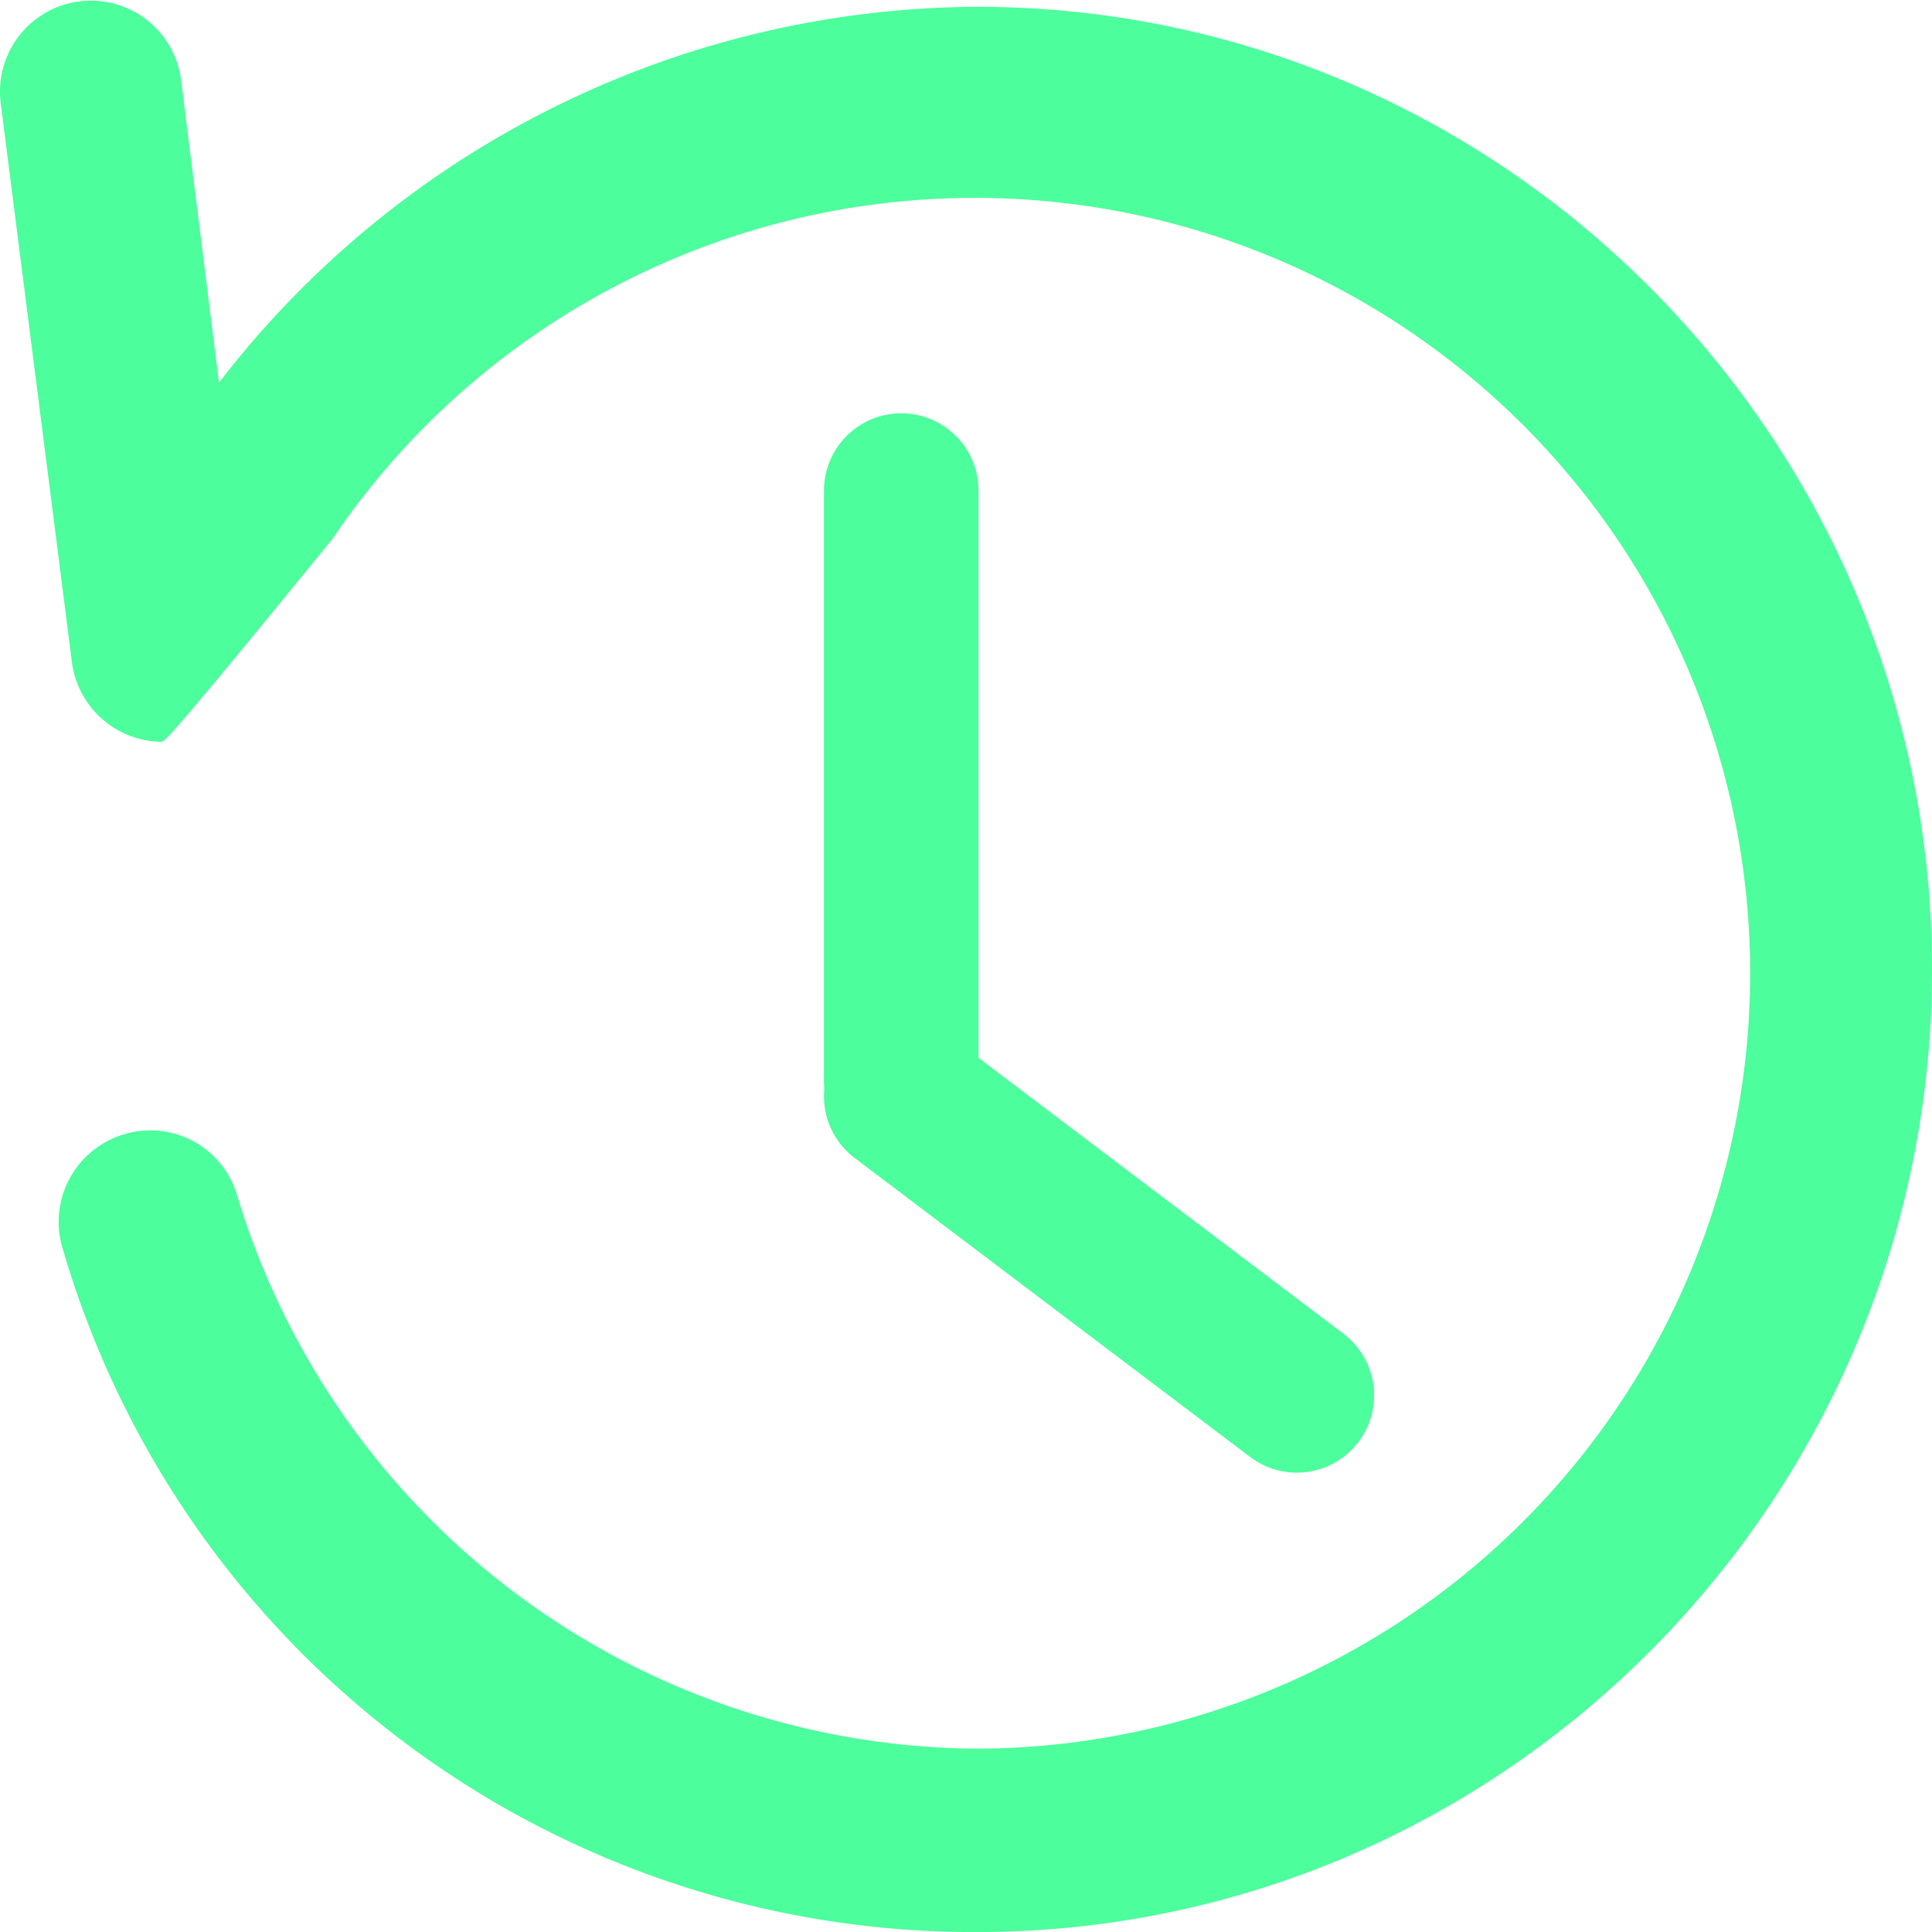
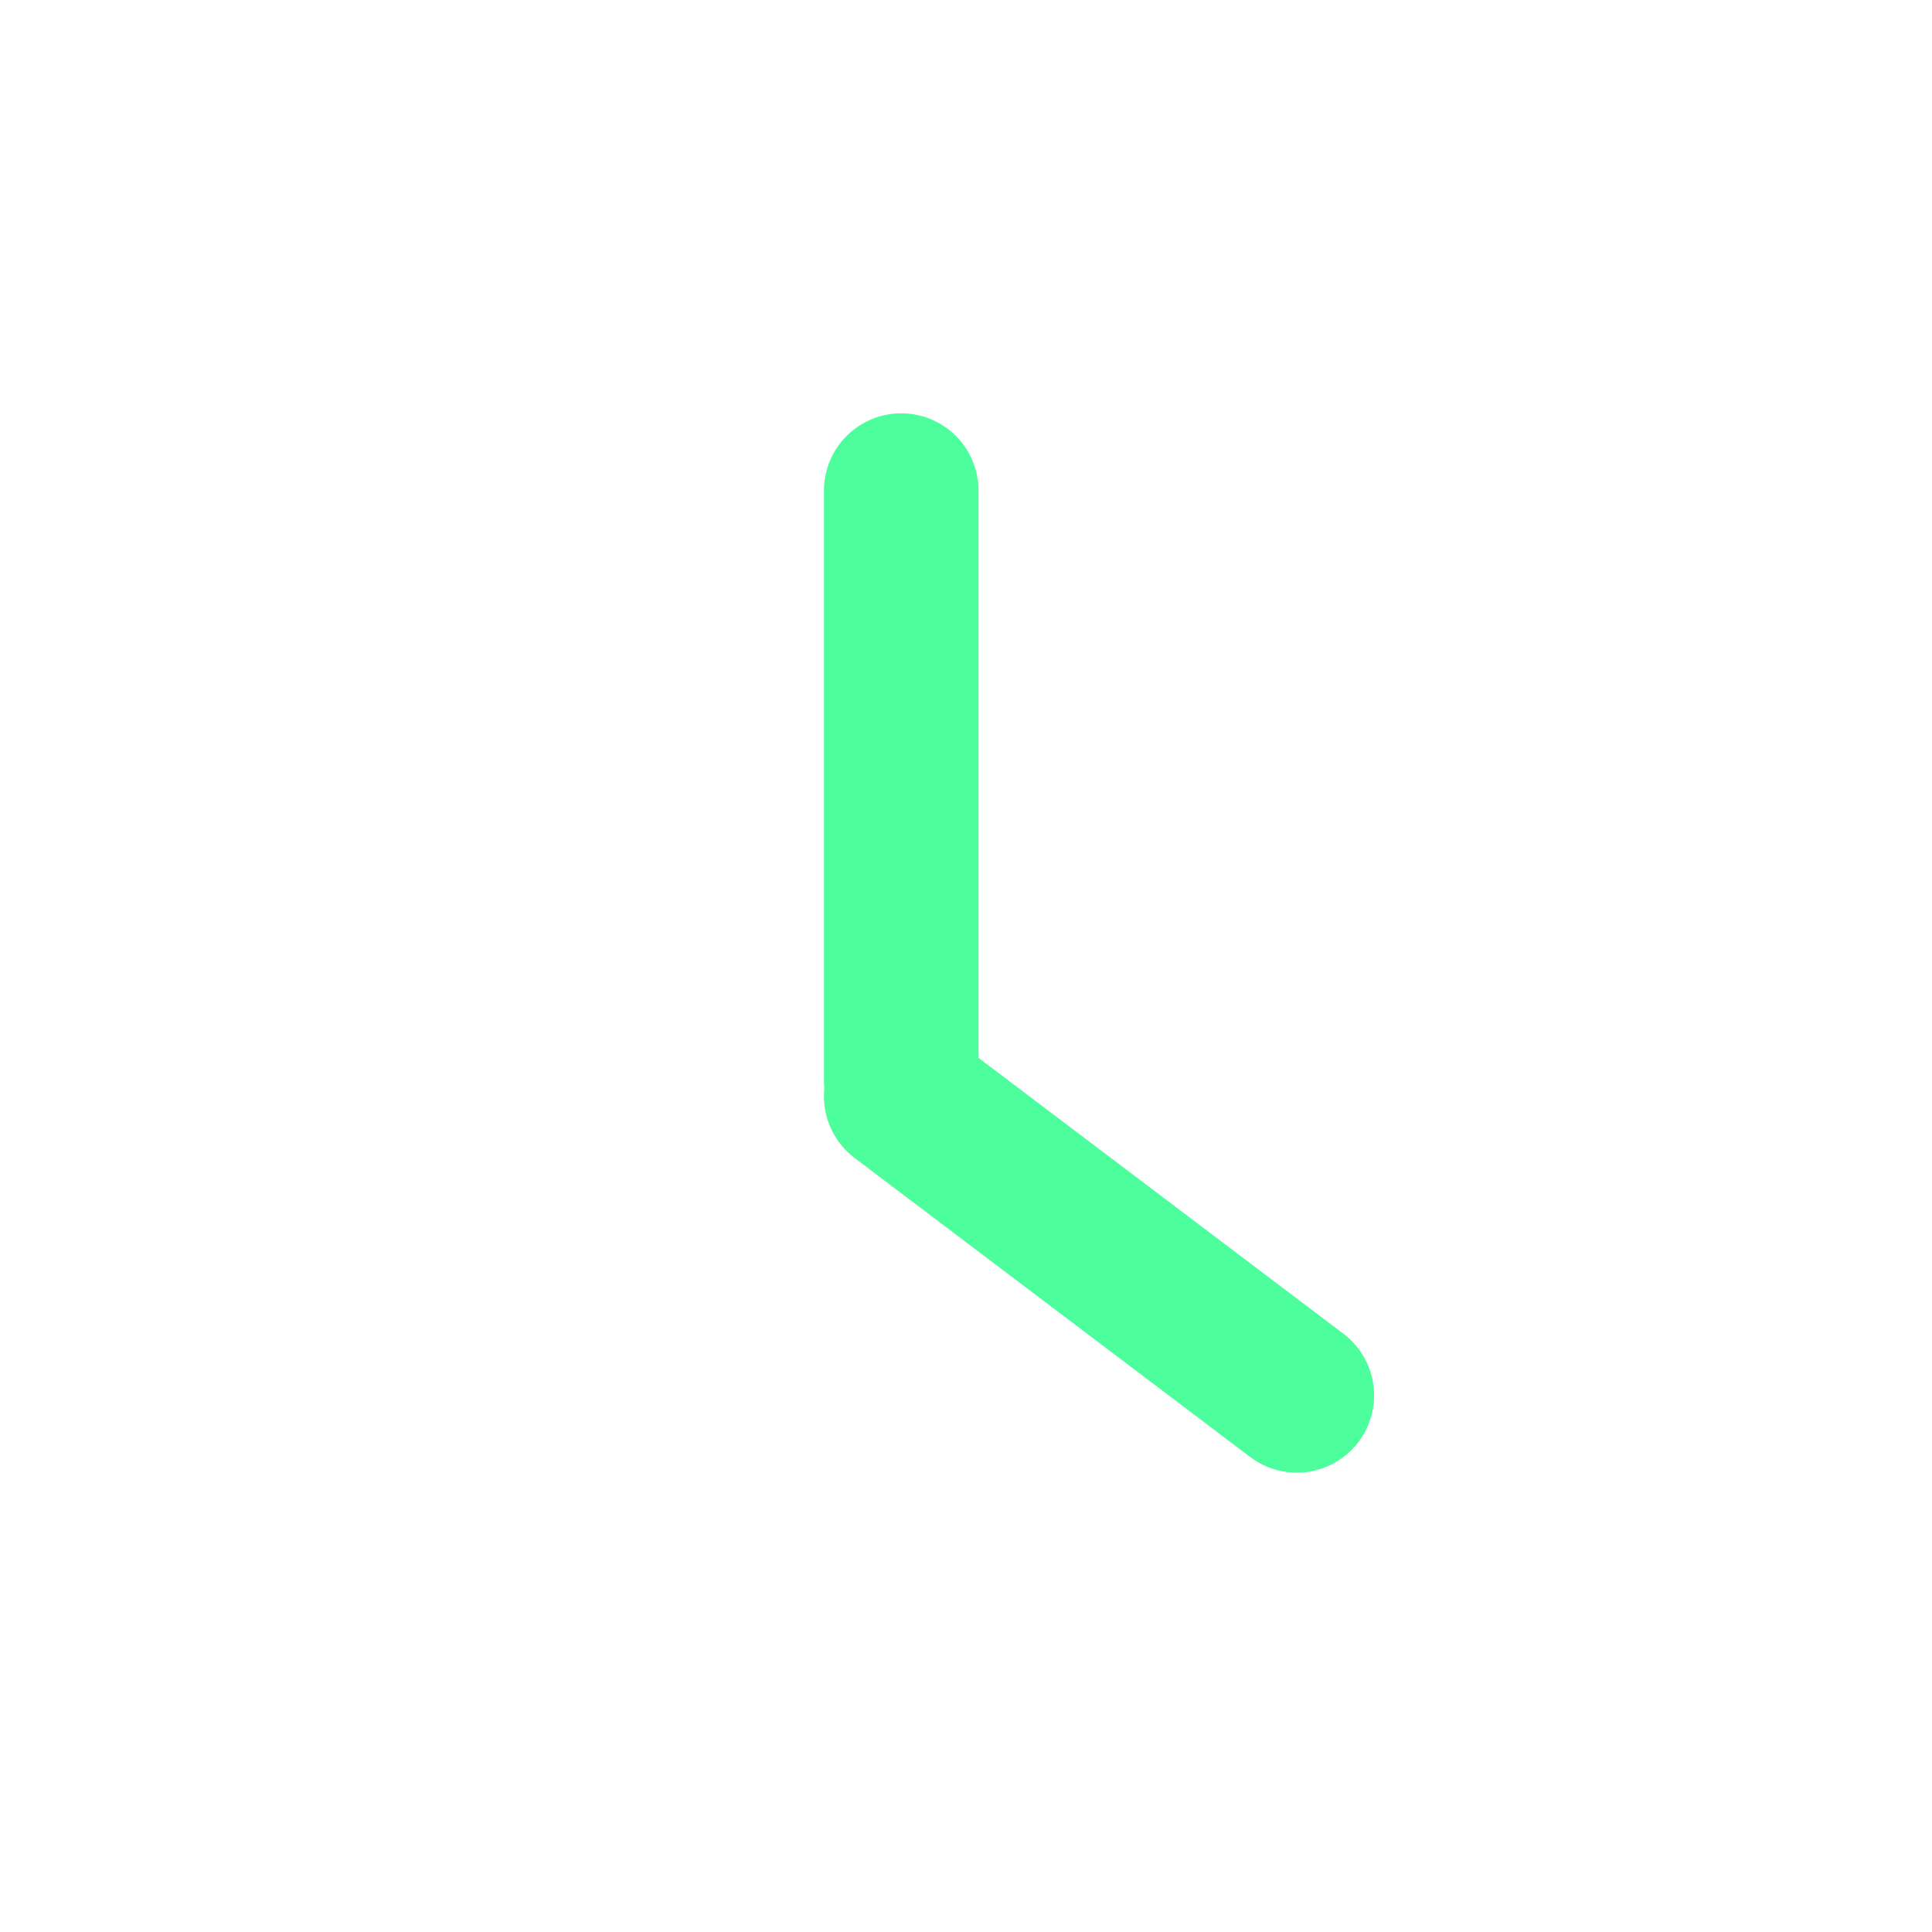
<svg xmlns="http://www.w3.org/2000/svg" width="100" height="100" viewBox="0 0 100 100">
  <defs>
    <style>.a{fill:#4CFE9C;}.b{fill:none;stroke:#4CFE9C;stroke-linecap:round;stroke-width:8px;}</style>
  </defs>
-   <path class="a" d="M50.567,91.927A40.279,40.279,0,0,1,12.276,63.3a4.677,4.677,0,0,0-5.885-3.163,4.726,4.726,0,0,0-3.139,5.931,49.106,49.106,0,0,0,47.314,35.351C77.795,101.417,100,79.036,100,51.593S77.795,1.769,50.567,1.769A49.8,49.8,0,0,0,11.334,21.224L9.373,5.565A4.706,4.706,0,1,0,.036,6.751L3.723,35.7a4.731,4.731,0,0,0,4.63,4.112c.157,0,.453-.185,8.867-10.519A40.134,40.134,0,1,1,50.567,91.927Z" transform="translate(0 -1.417)" />
  <g transform="translate(46.648 25.393)">
    <line class="b" y2="30.559" />
    <line class="b" x1="20.475" y1="15.478" transform="translate(0 31.353)" />
  </g>
</svg>